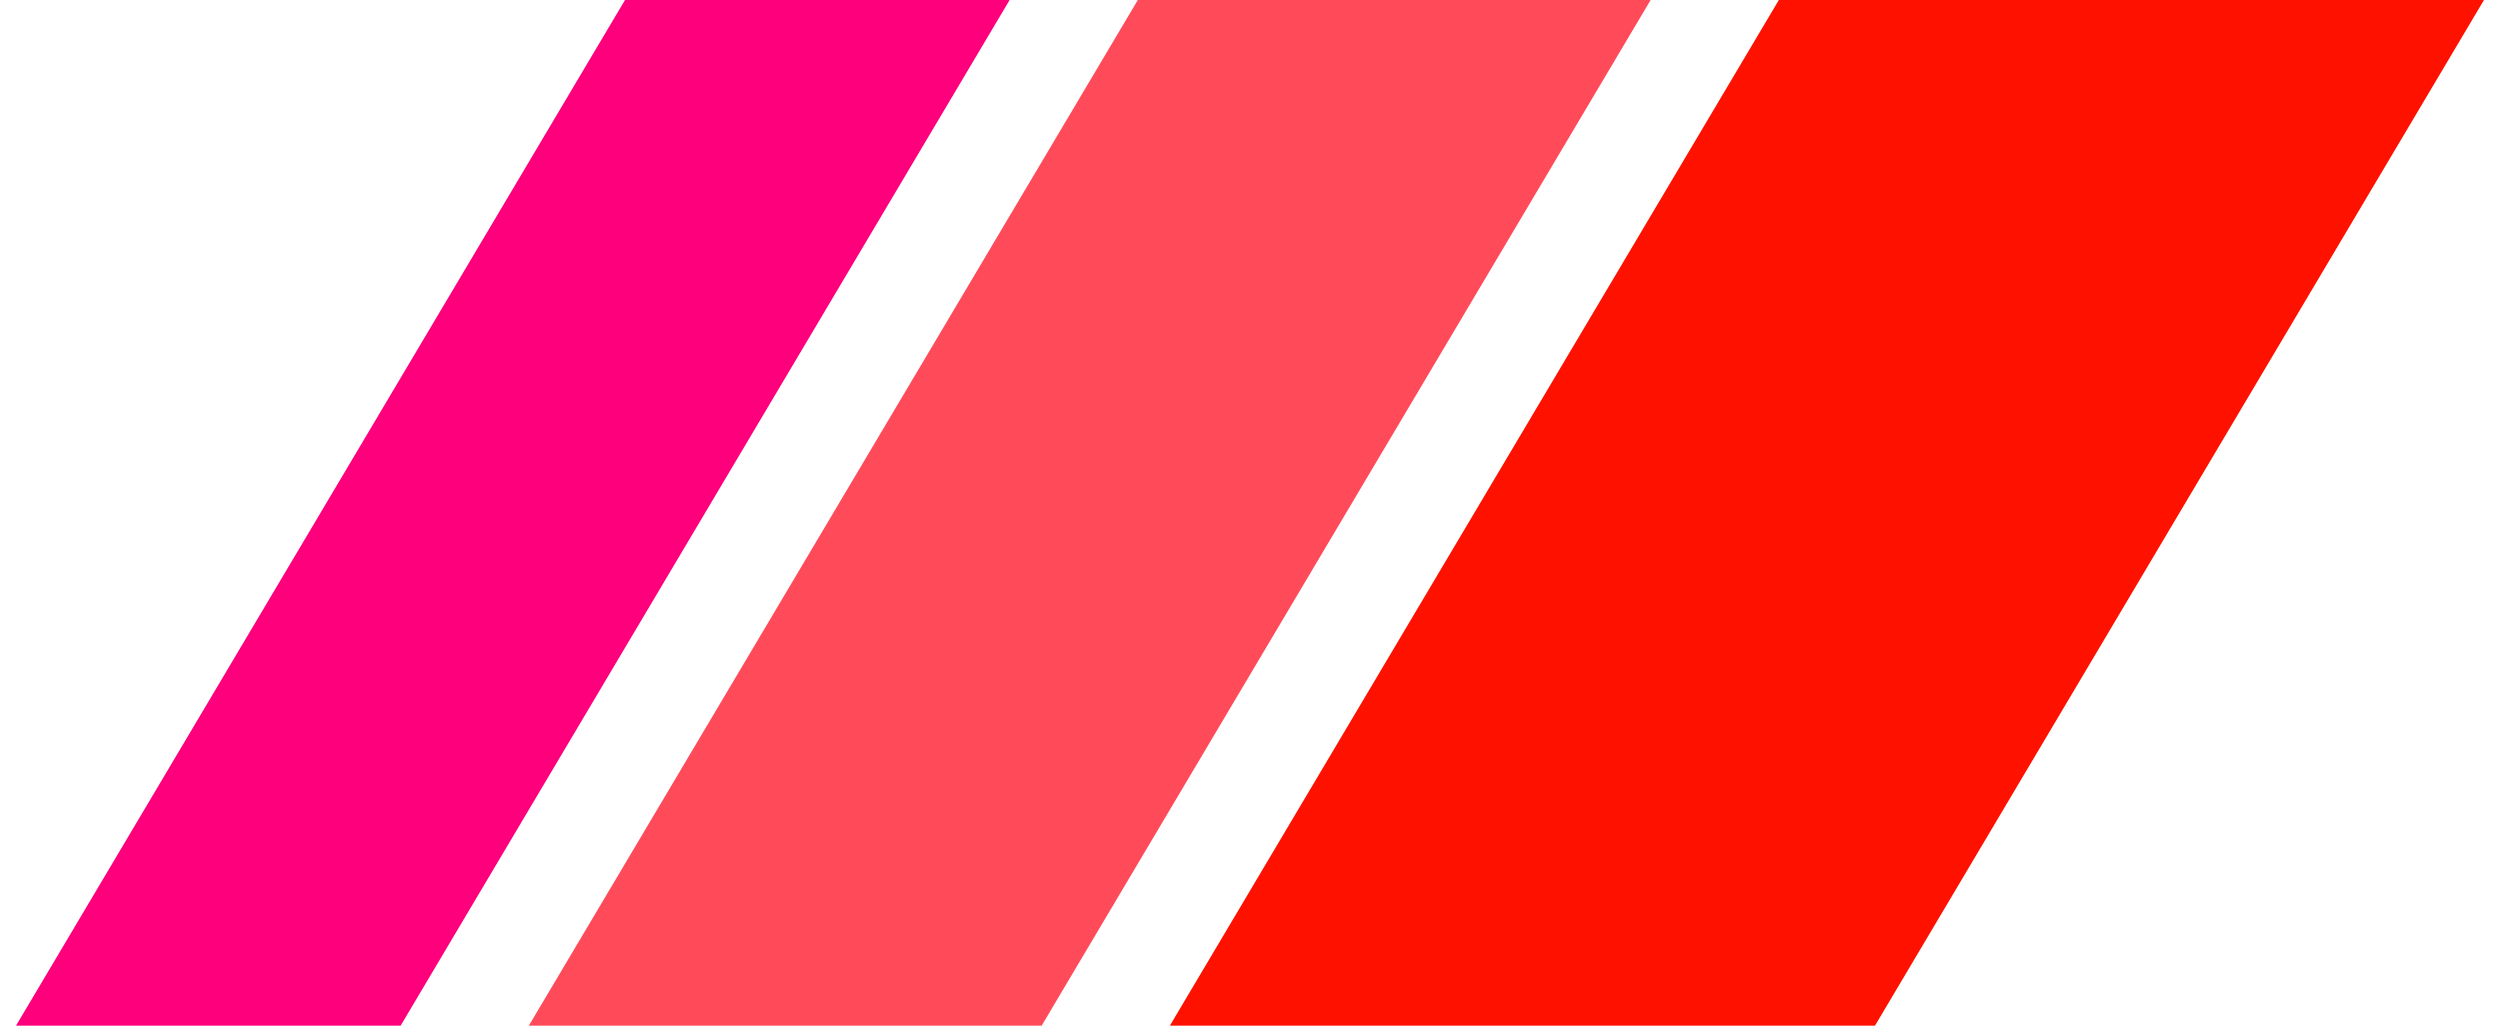
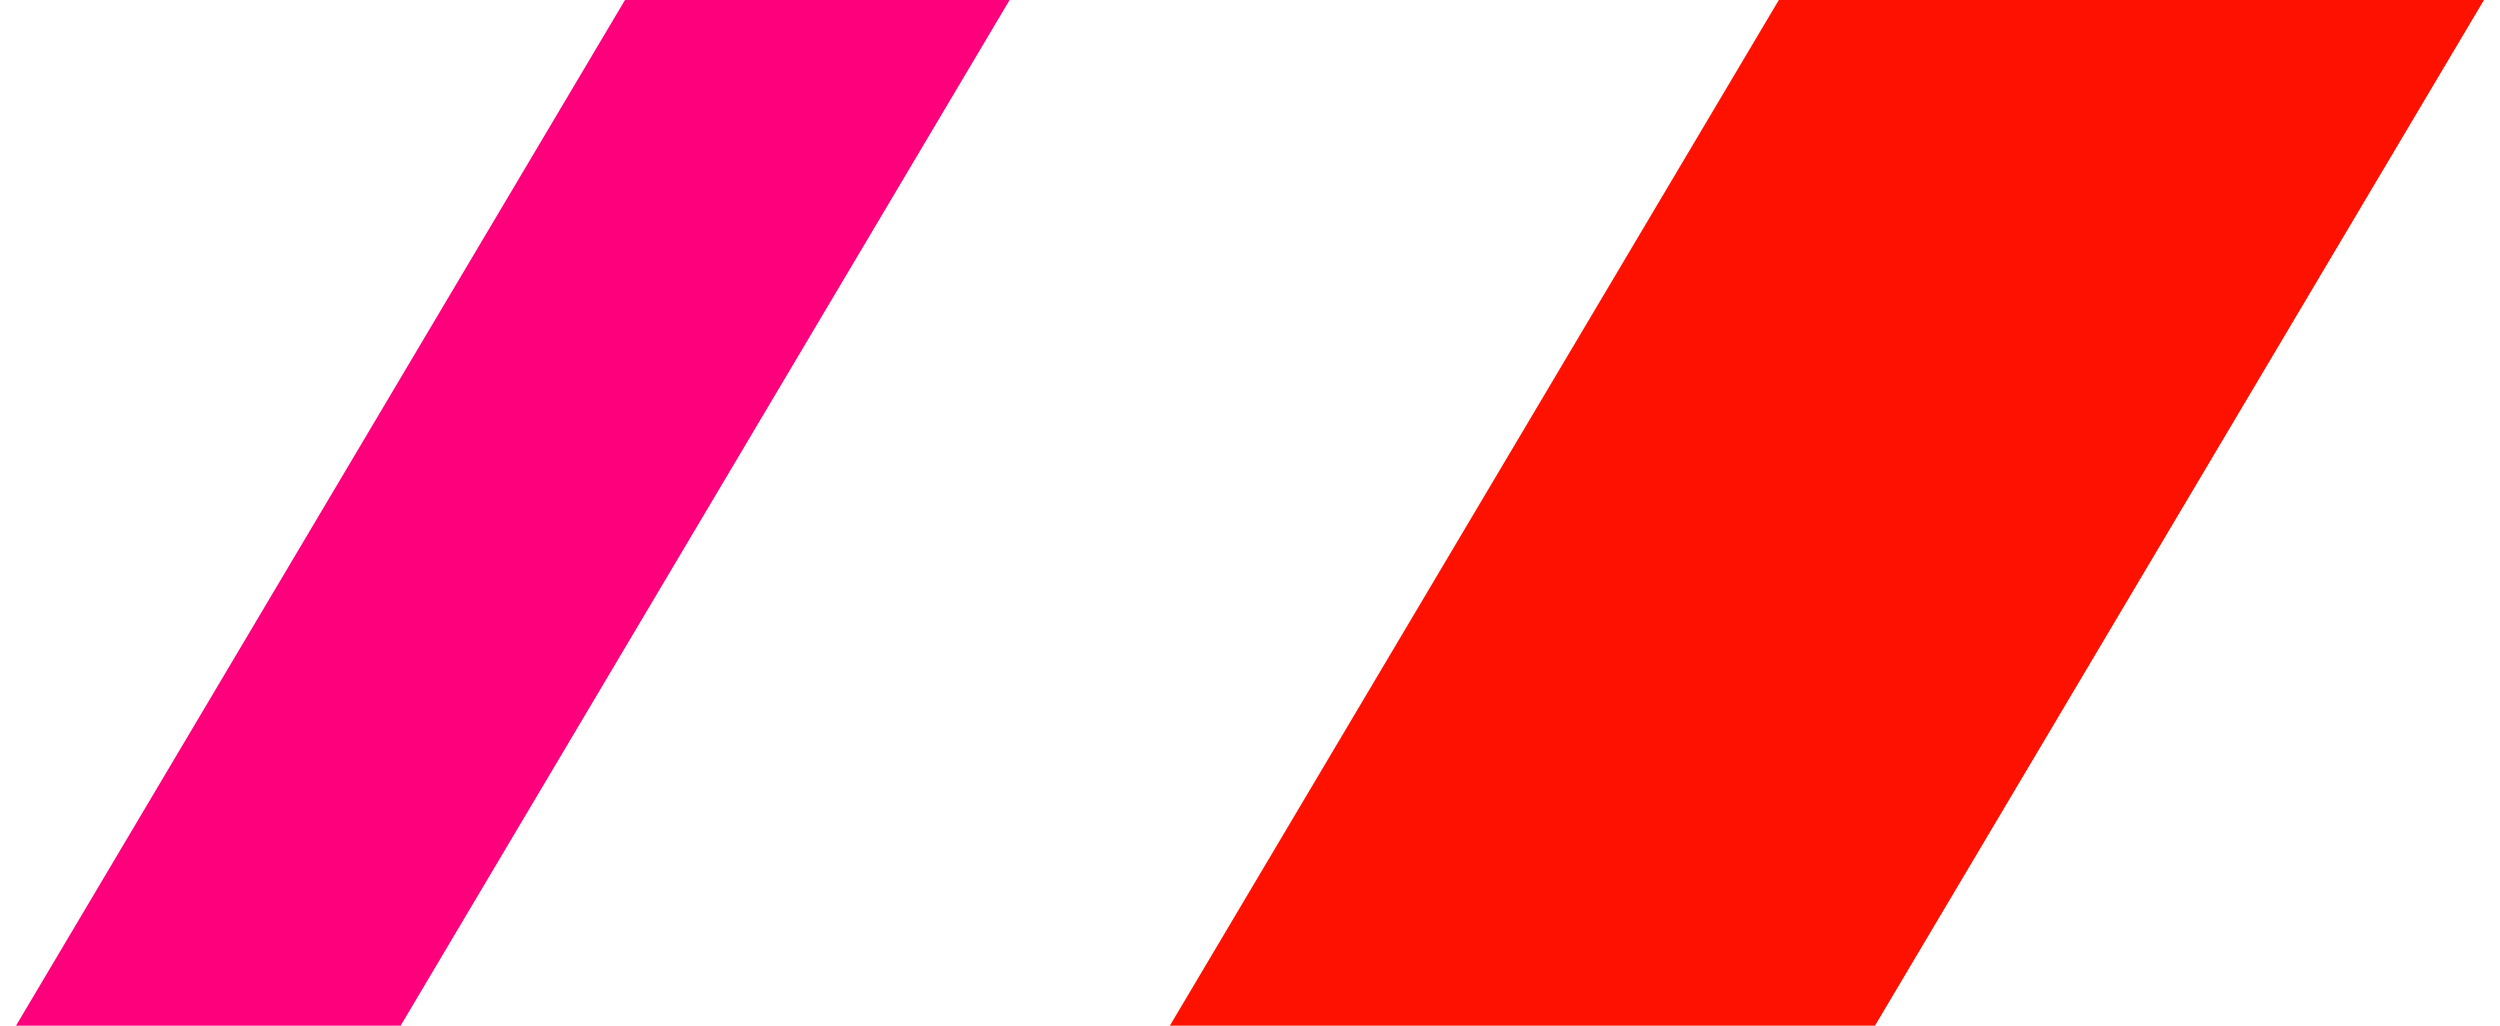
<svg xmlns="http://www.w3.org/2000/svg" id="logo-38" width="78" height="32" viewBox="0 0 78 32" fill="none">
  <path d="M55.5 0H77.5L58.5 32H36.5L55.5 0Z" class="ccustom" fill="#ff1100" />
-   <path d="M35.5 0H51.5L32.5 32H16.5L35.5 0Z" class="ccompli1" fill="#ff4a59" />
-   <path d="M19.5 0H31.5L12.5 32H0.5L19.5 0Z" class="ccompli2" fill="#ff007d" />
+   <path d="M19.5 0H31.5L12.5 32H0.5Z" class="ccompli2" fill="#ff007d" />
</svg>